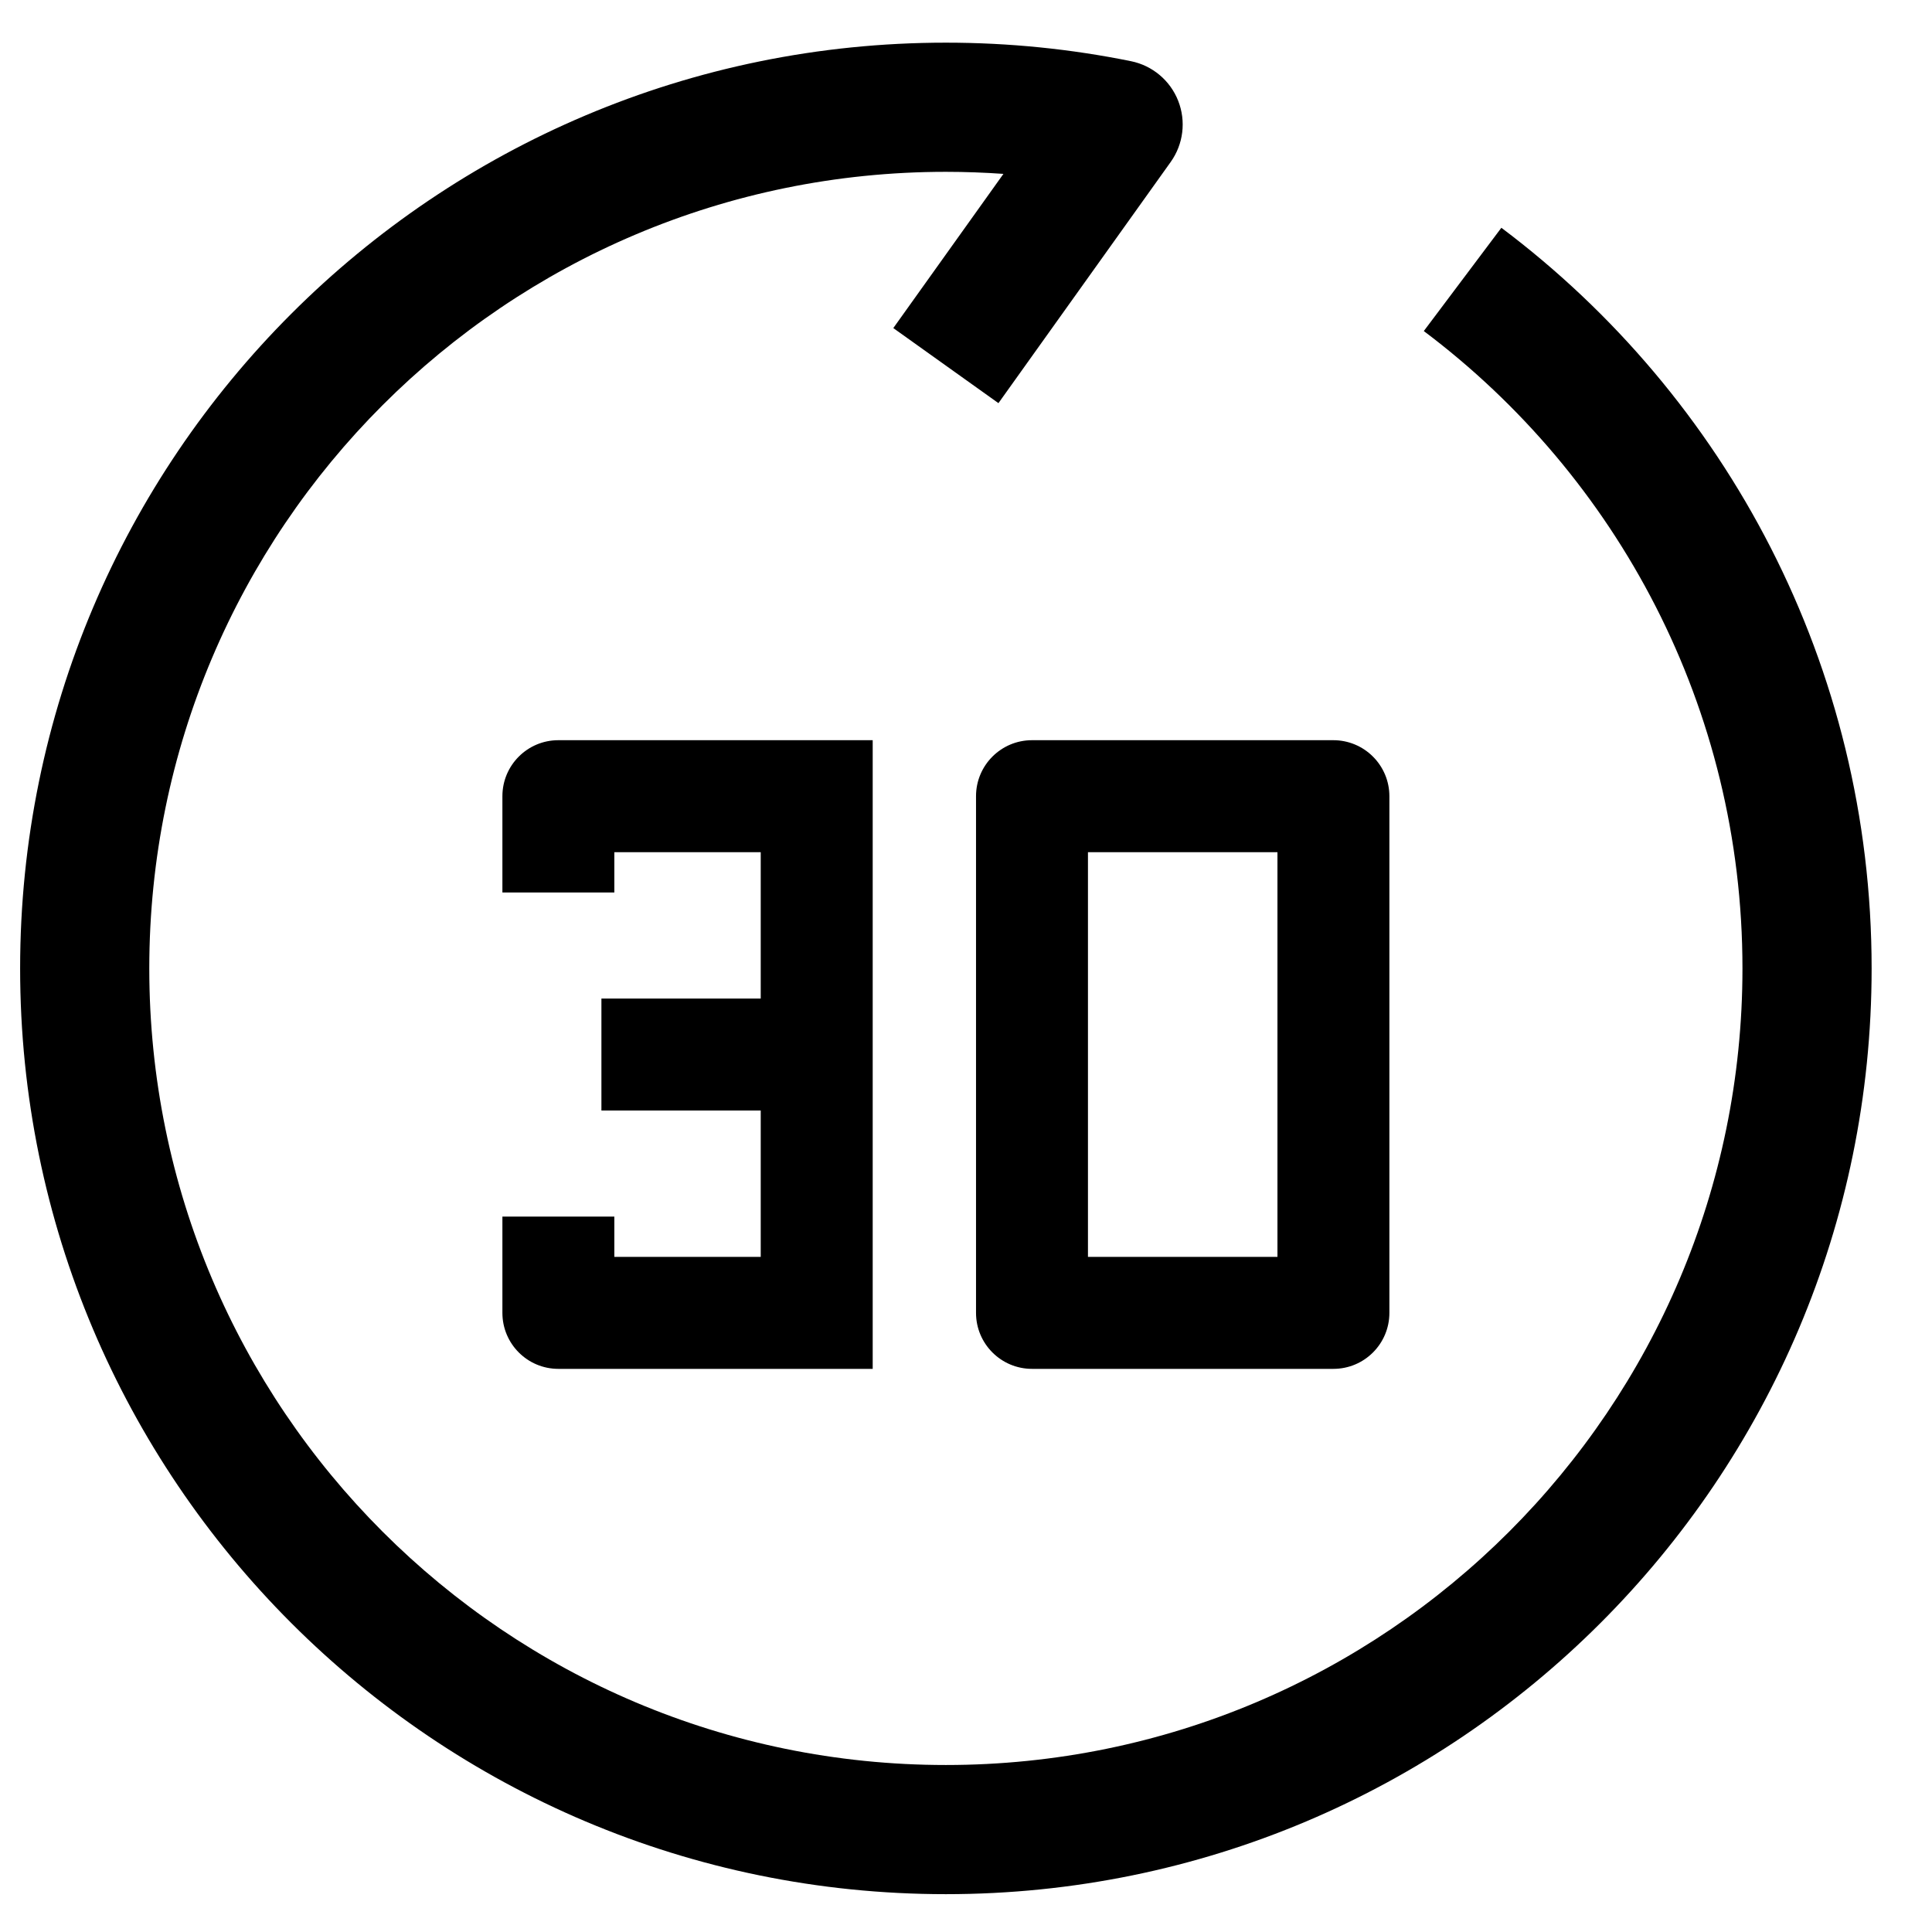
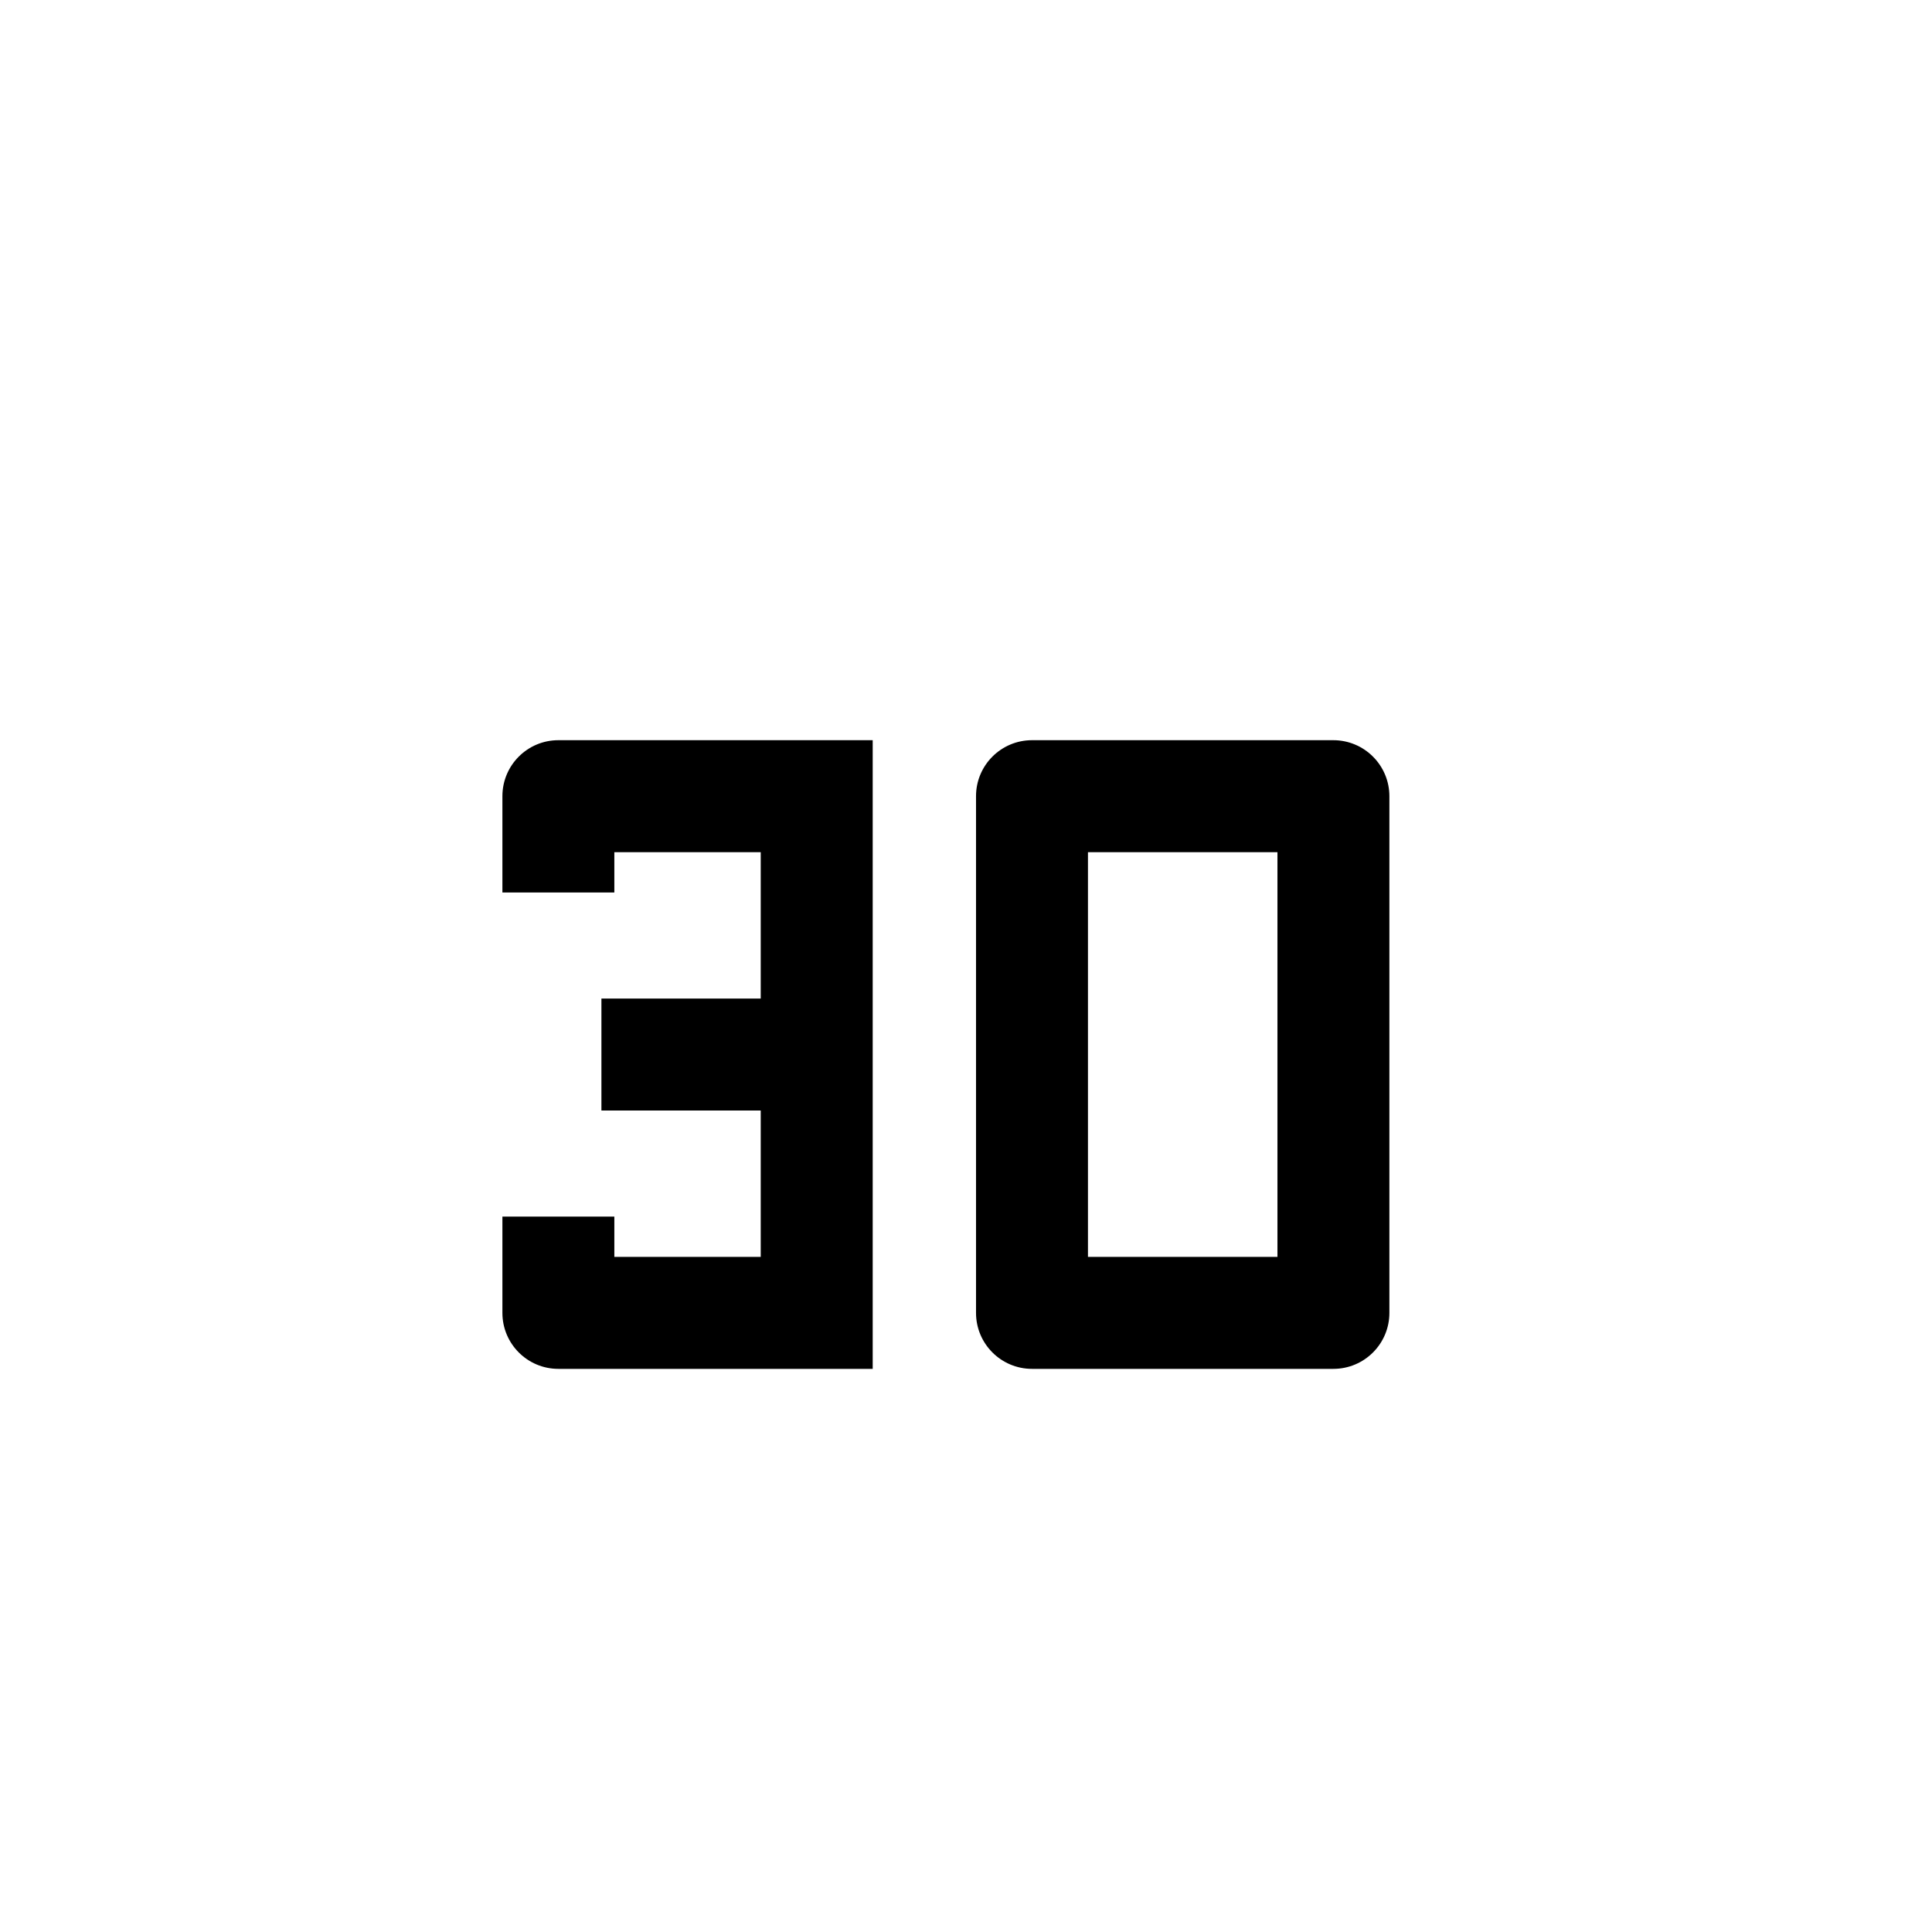
<svg xmlns="http://www.w3.org/2000/svg" width="48" height="48" viewBox="0 0 48 48" fill="none">
-   <path fill-rule="evenodd" clip-rule="evenodd" d="M0.5 24.06C0.5 11.357 10.797 1.06 23.5 1.06C25.073 1.06 26.611 1.218 28.098 1.52C28.631 1.628 29.073 1.999 29.272 2.505C29.471 3.011 29.401 3.583 29.085 4.025L24.806 10.016L22.194 8.151L24.93 4.32C24.458 4.287 23.981 4.269 23.5 4.269C12.57 4.269 3.709 13.13 3.709 24.06C3.709 34.99 12.57 43.851 23.5 43.851C34.43 43.851 43.291 34.99 43.291 24.06C43.291 17.586 40.184 11.839 35.374 8.225L37.301 5.659C42.884 9.853 46.5 16.534 46.5 24.06C46.5 36.763 36.203 47.06 23.5 47.06C10.797 47.06 0.5 36.763 0.5 24.06Z" fill="black" />
  <path fill-rule="evenodd" clip-rule="evenodd" d="M12.482 19.781C12.482 19.013 13.104 18.39 13.872 18.39H21.682V34.009H13.872C13.104 34.009 12.482 33.386 12.482 32.618V30.226H15.263V31.227H18.9V27.59H14.942V24.809H18.9V21.172H15.263V22.173H12.482V19.781ZM25.64 18.39H33.128C33.497 18.39 33.851 18.537 34.111 18.798C34.372 19.058 34.519 19.412 34.519 19.781V32.618C34.519 33.386 33.896 34.009 33.128 34.009H25.64C24.872 34.009 24.249 33.386 24.249 32.618V19.781C24.249 19.013 24.872 18.39 25.64 18.39ZM27.03 21.172V31.227H31.738V21.172H27.03Z" fill="black" />
</svg>